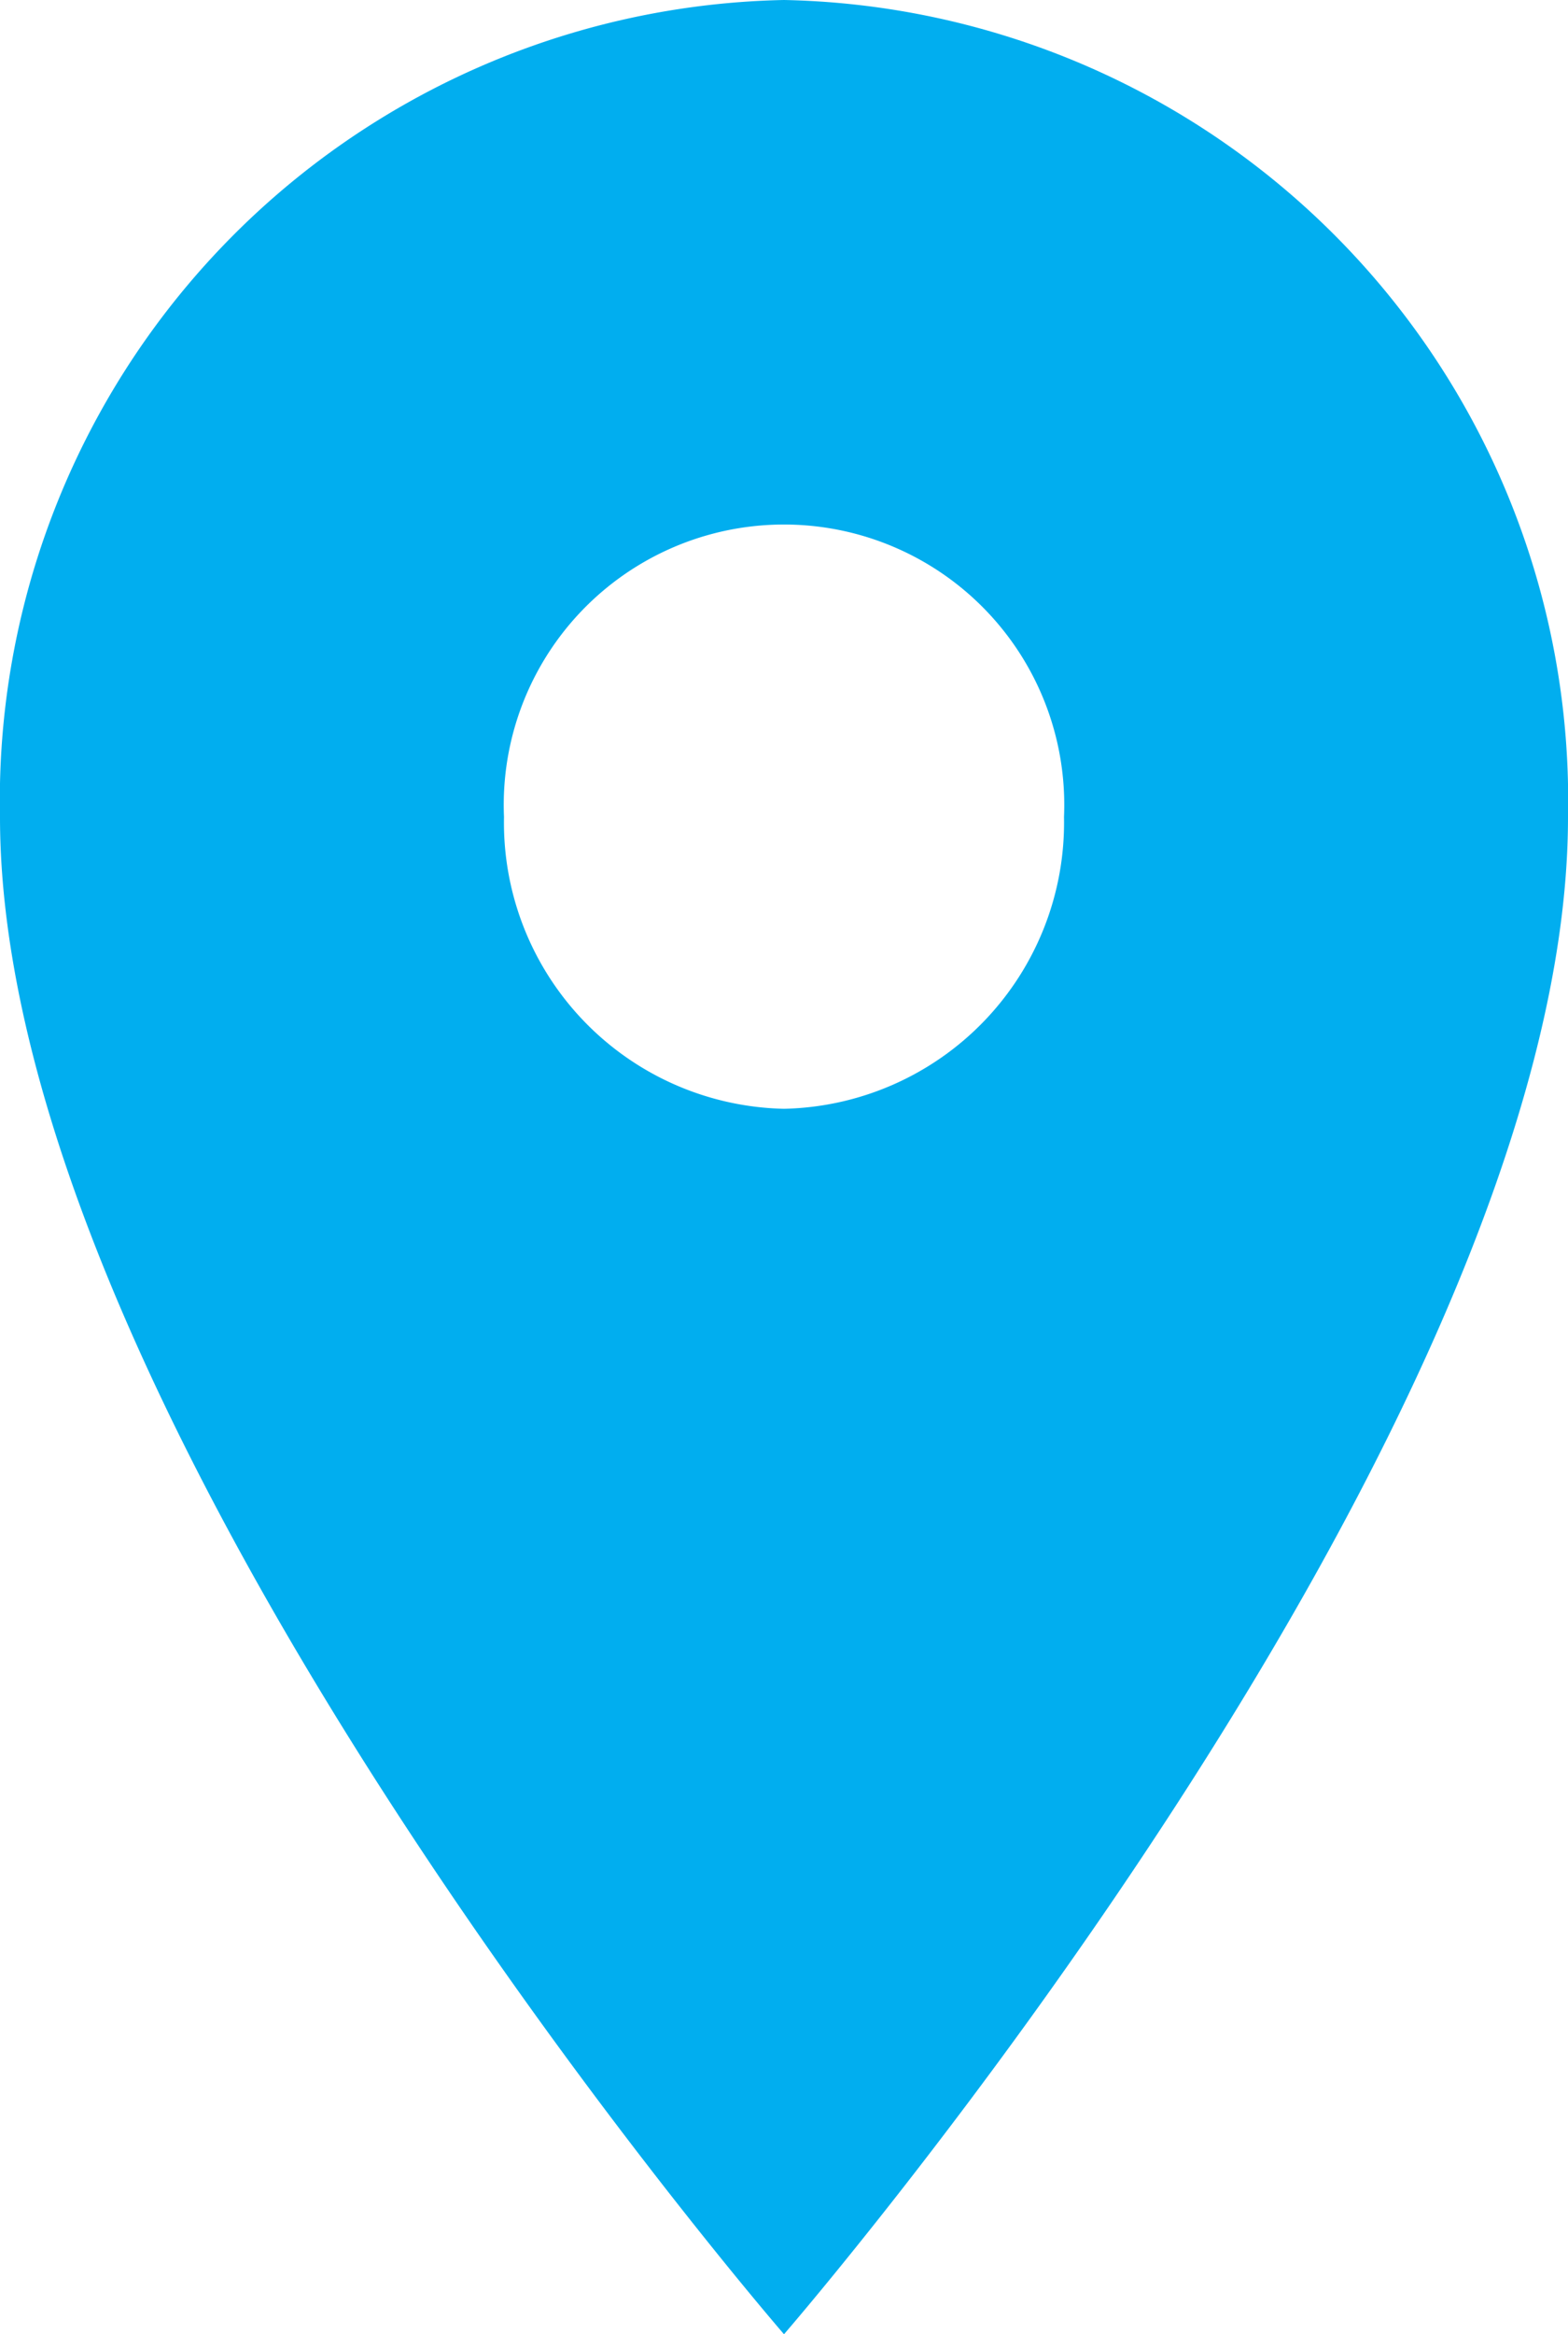
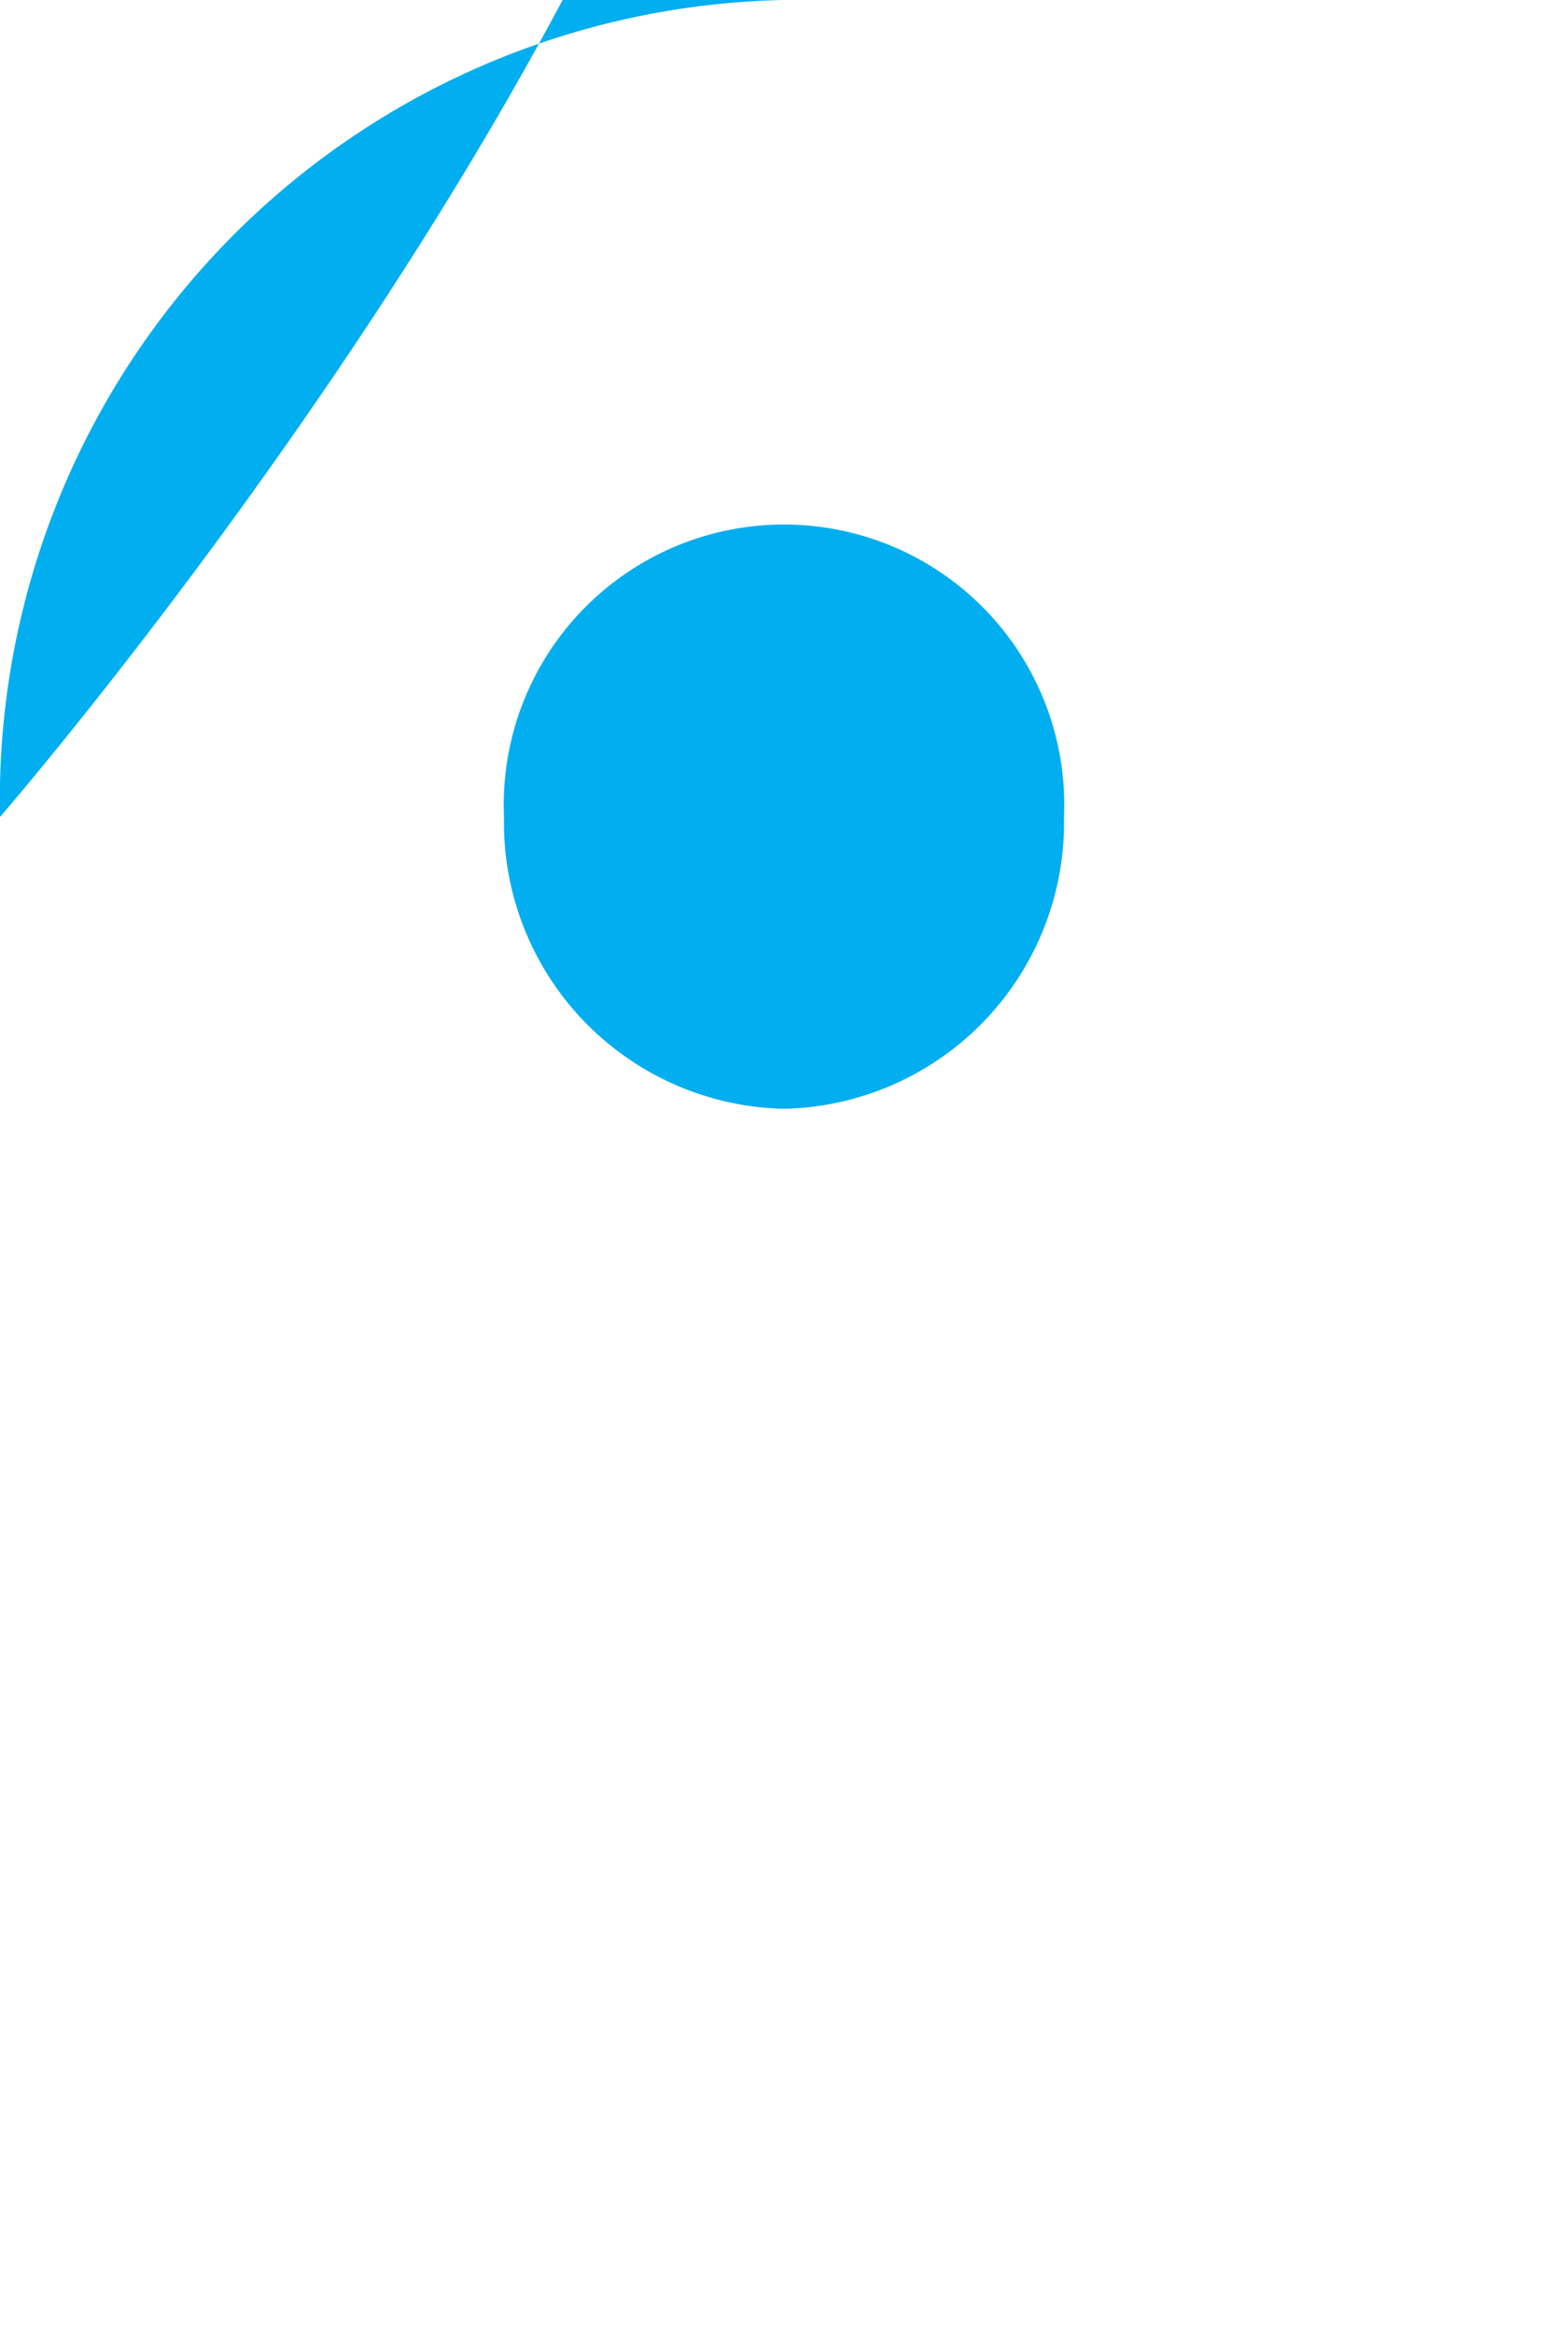
<svg xmlns="http://www.w3.org/2000/svg" width="17.976" height="26.751" viewBox="0 0 17.976 26.751">
-   <path id="Icon_material-location-on" data-name="Icon material-location-on" d="M16.488,3A9.174,9.174,0,0,0,7.5,12.363c0,7.022,8.988,17.388,8.988,17.388s8.988-10.366,8.988-17.388A9.174,9.174,0,0,0,16.488,3Zm0,12.707a3.28,3.28,0,0,1-3.21-3.344,3.213,3.213,0,1,1,6.42,0A3.28,3.28,0,0,1,16.488,15.707Z" transform="translate(-7.5 -3)" fill="#01aeef" />
+   <path id="Icon_material-location-on" data-name="Icon material-location-on" d="M16.488,3A9.174,9.174,0,0,0,7.5,12.363s8.988-10.366,8.988-17.388A9.174,9.174,0,0,0,16.488,3Zm0,12.707a3.28,3.28,0,0,1-3.21-3.344,3.213,3.213,0,1,1,6.42,0A3.28,3.28,0,0,1,16.488,15.707Z" transform="translate(-7.5 -3)" fill="#01aeef" />
</svg>